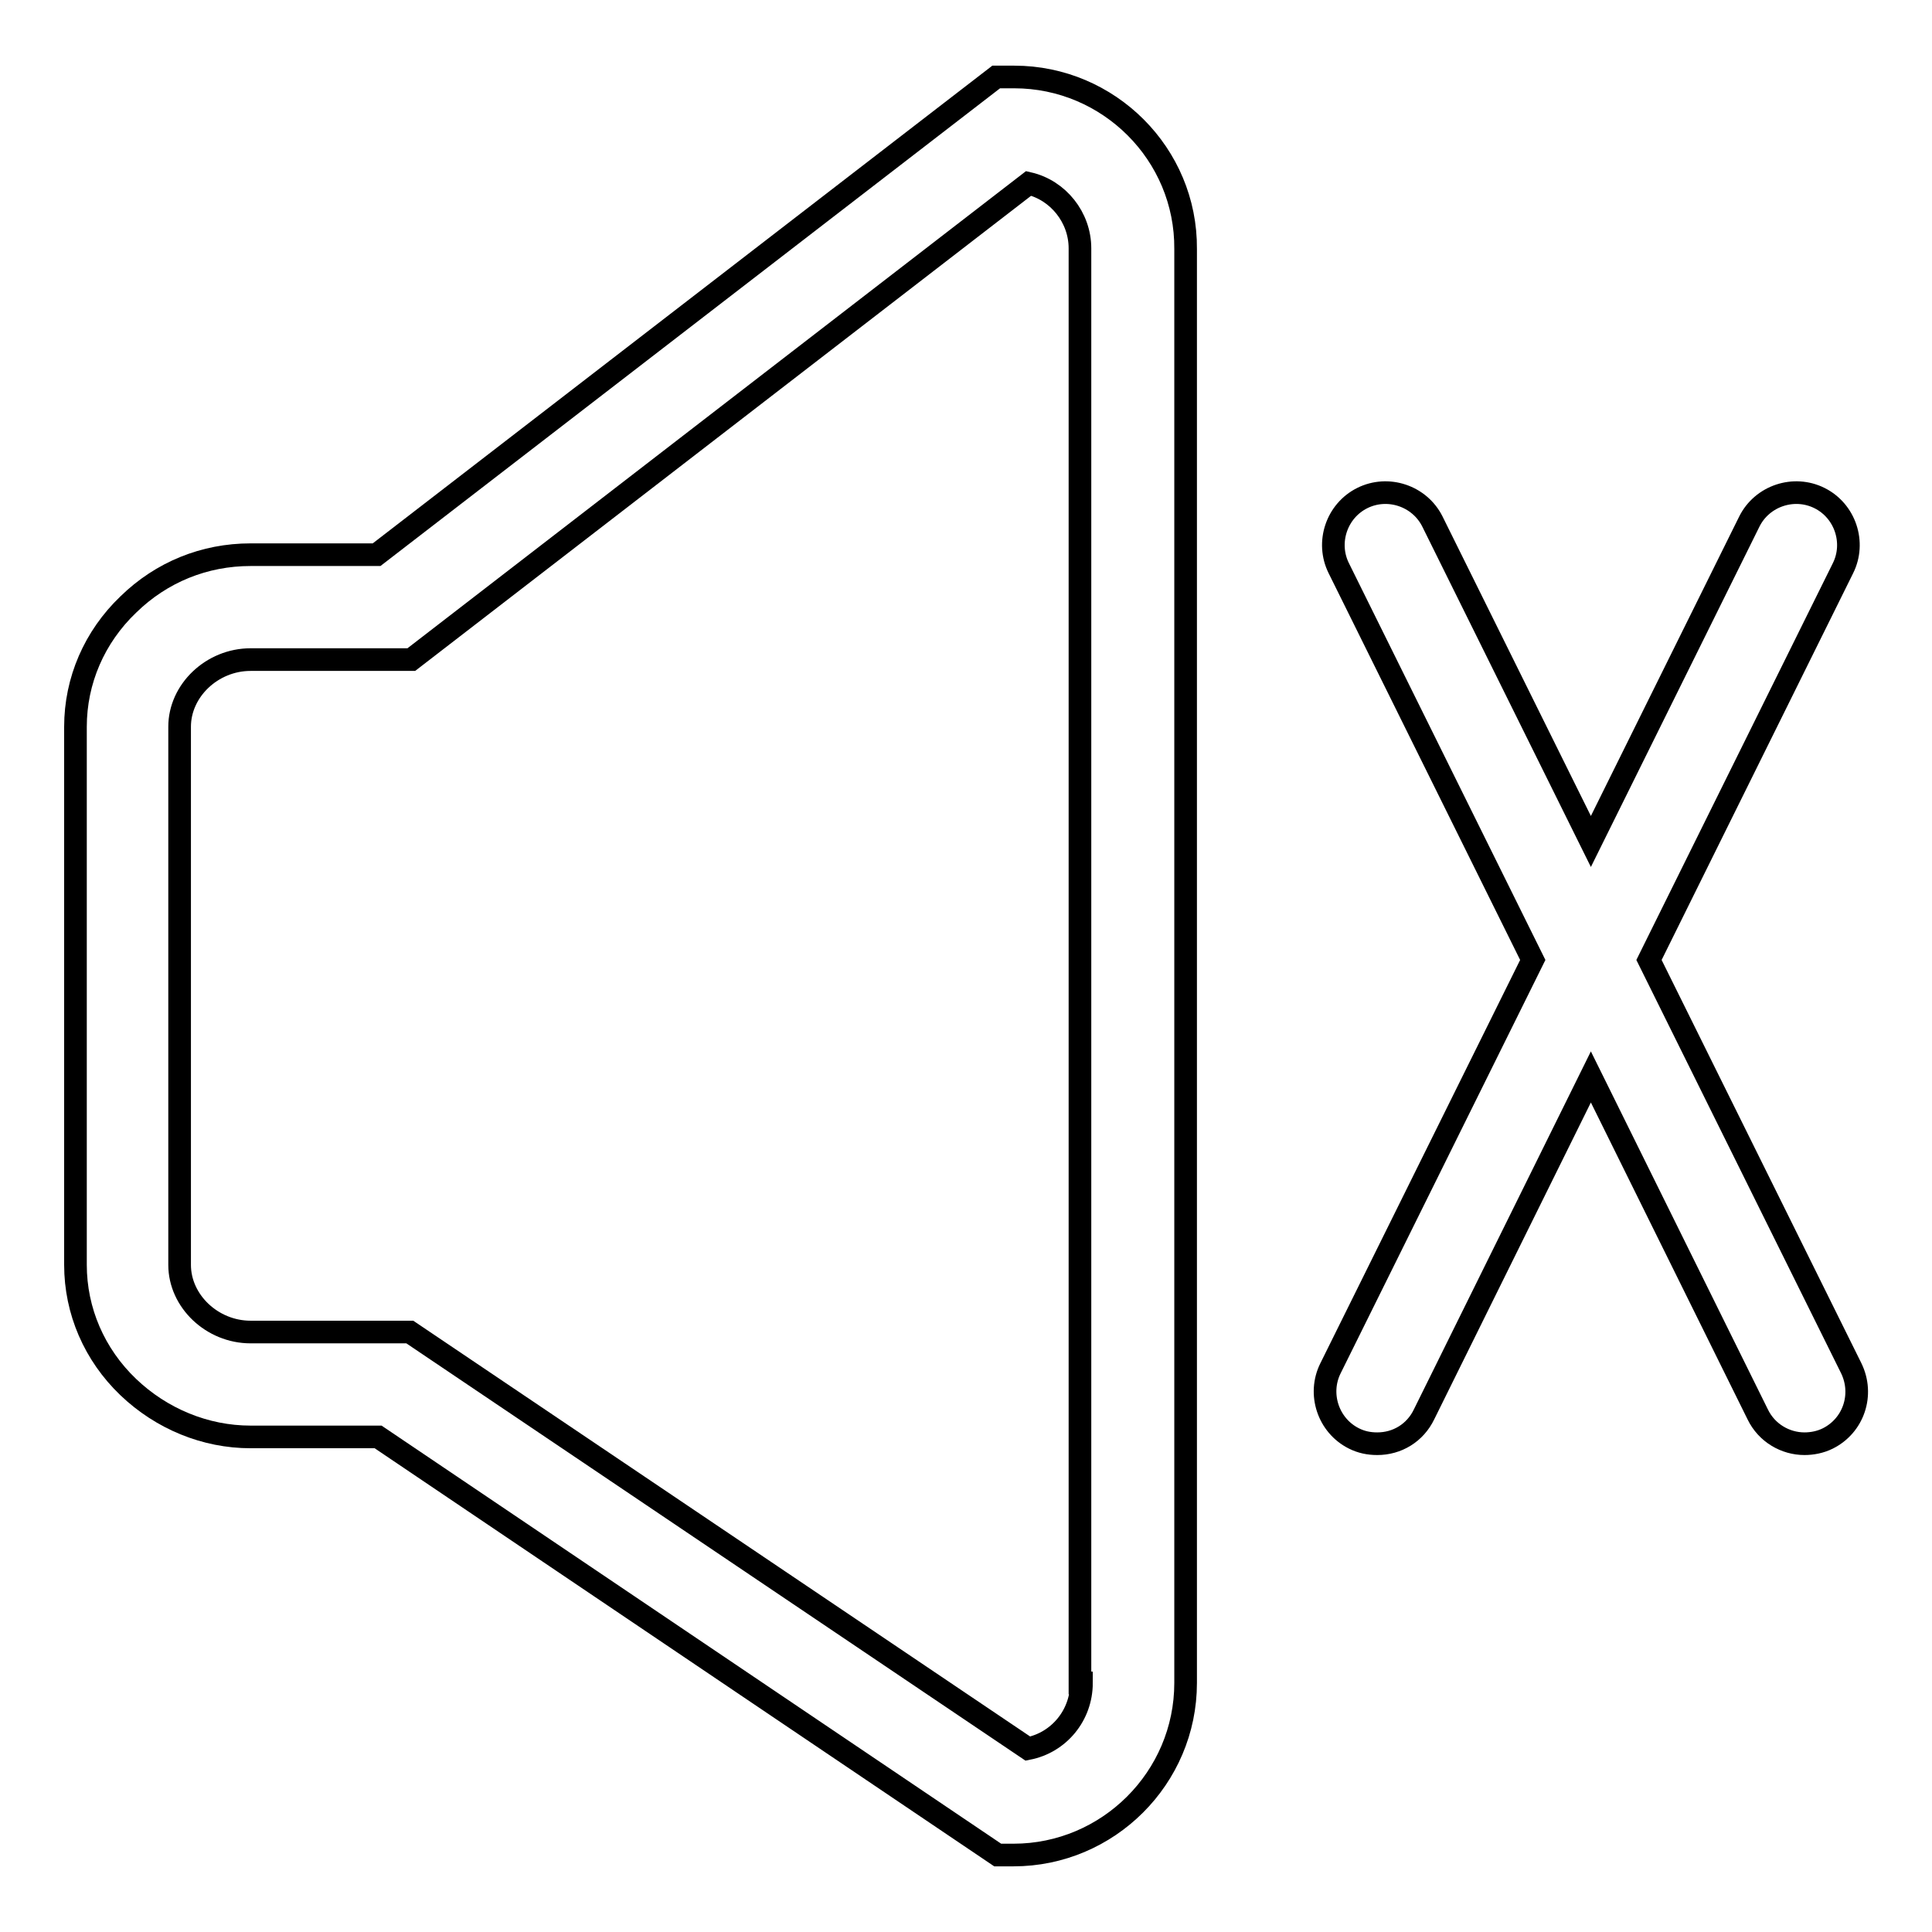
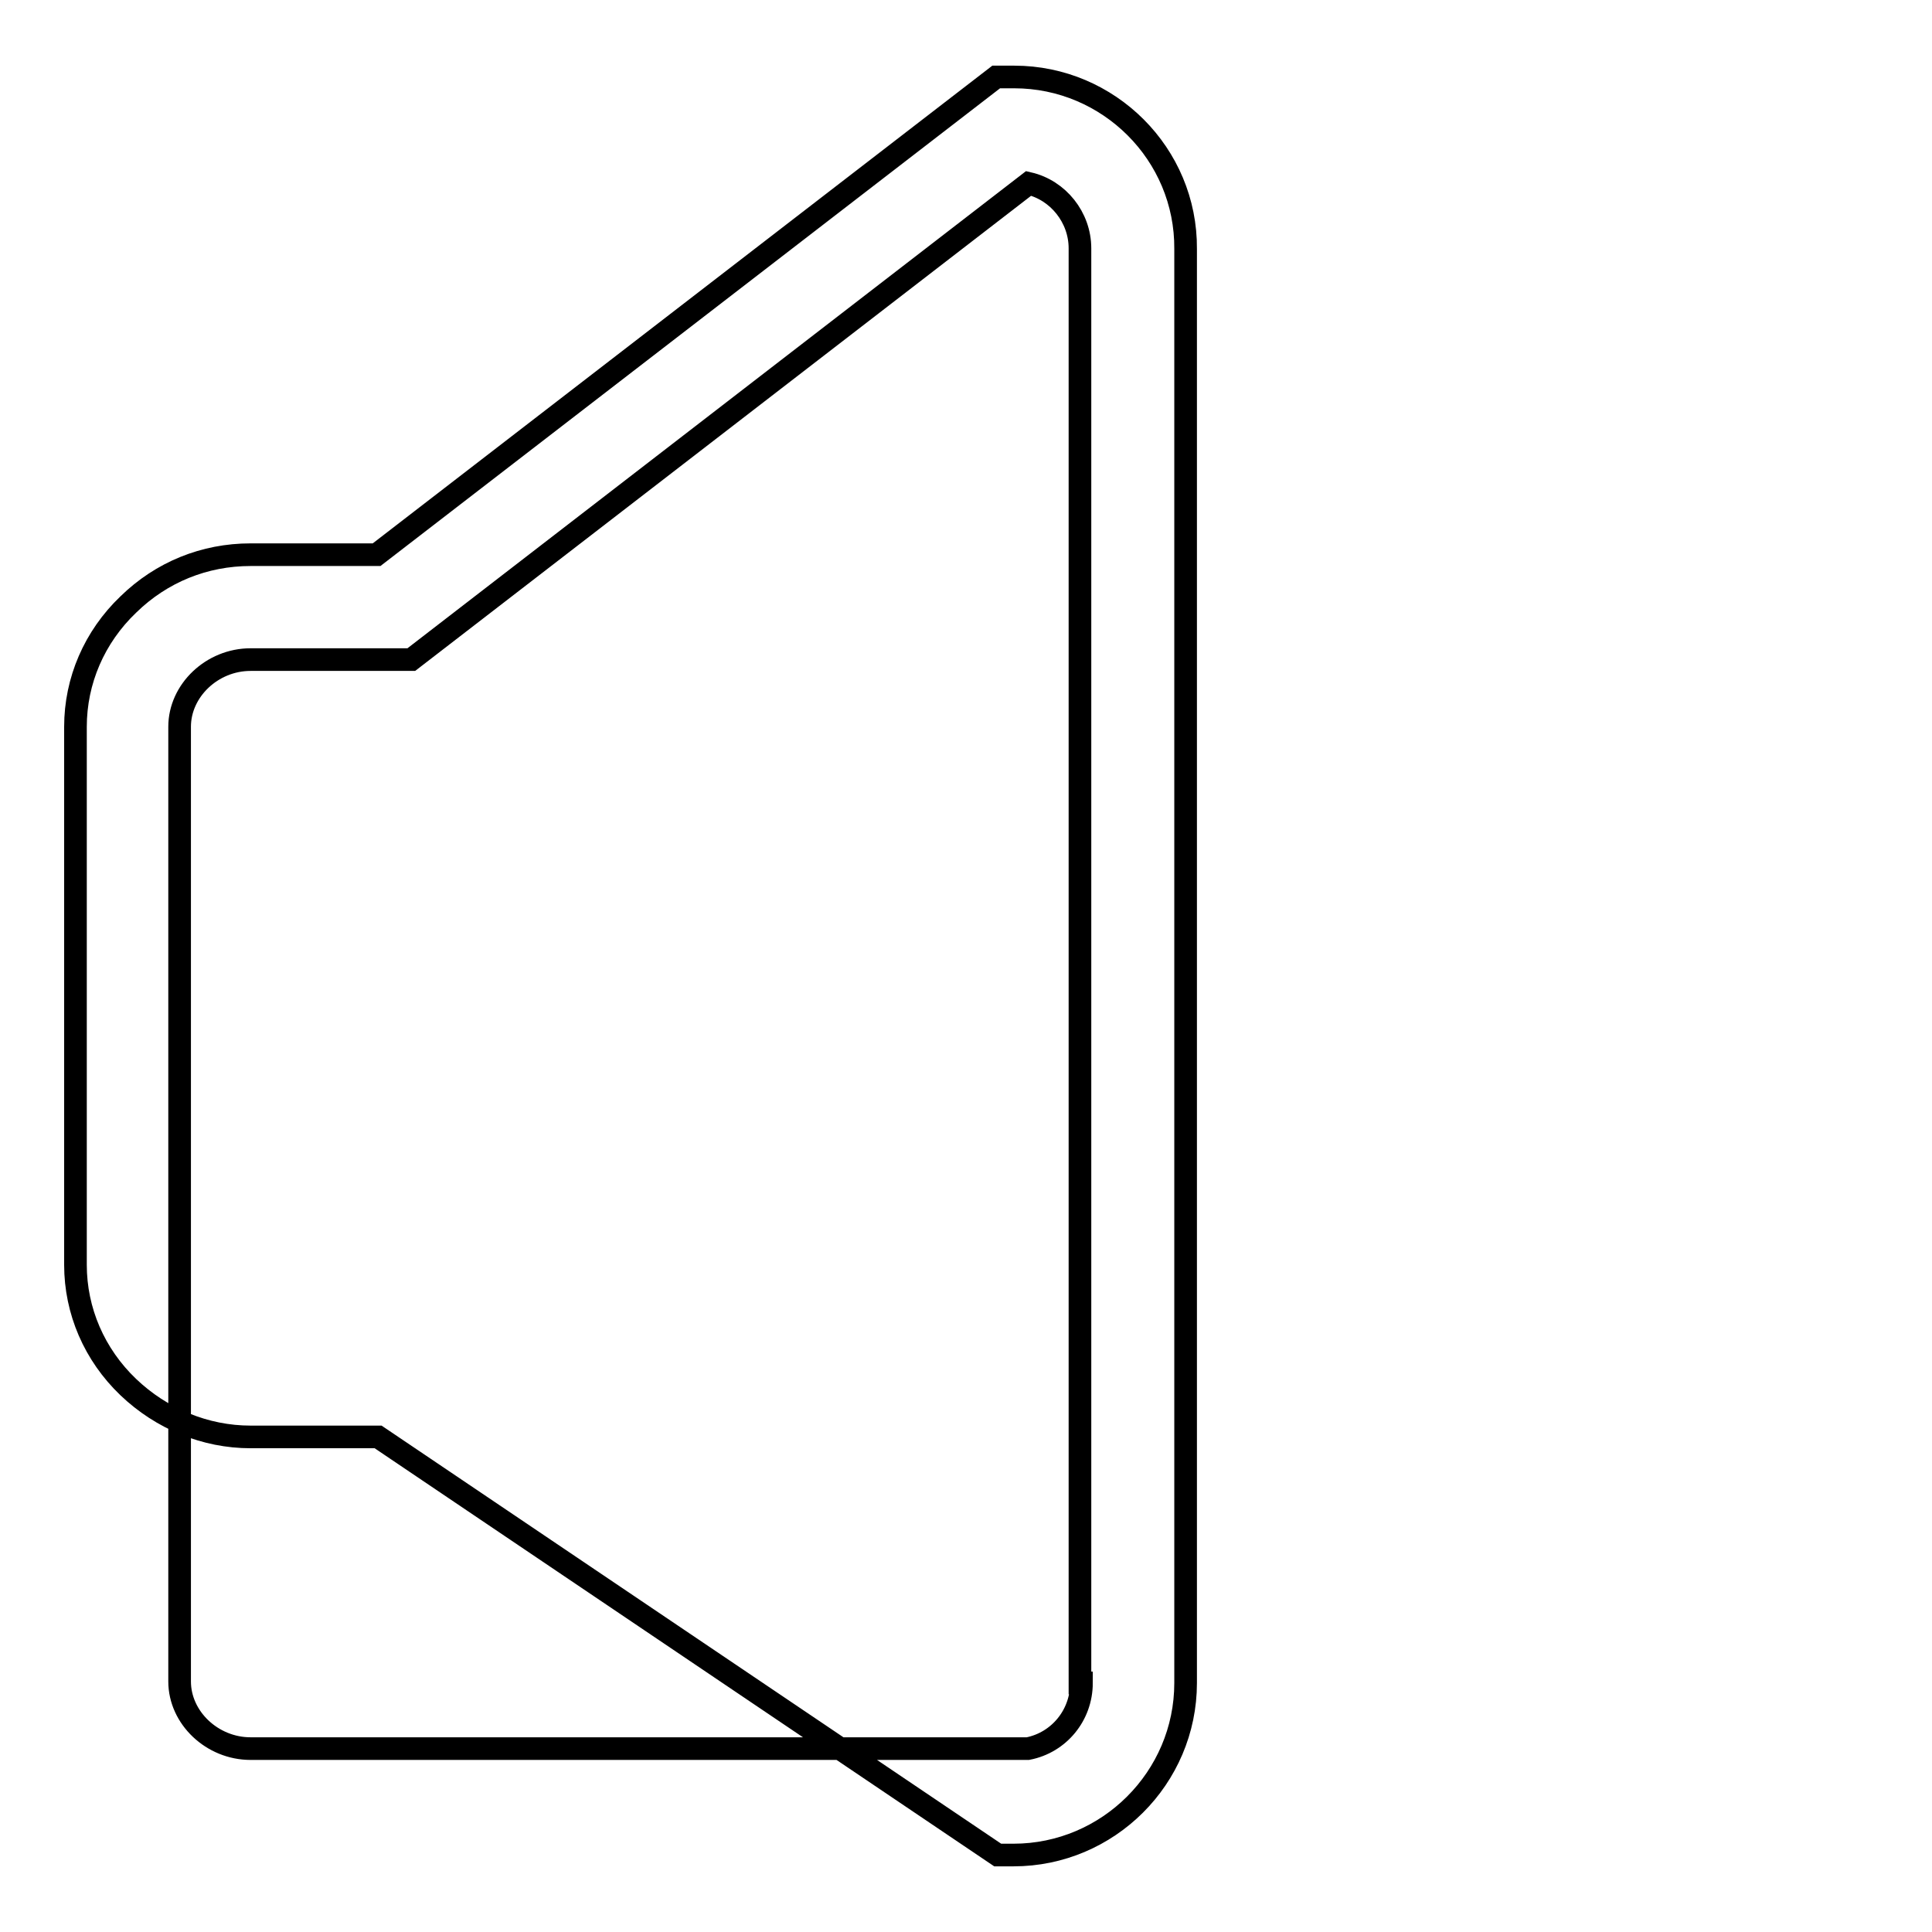
<svg xmlns="http://www.w3.org/2000/svg" version="1.1" x="0px" y="0px" viewBox="0 0 256 256" enable-background="new 0 0 256 256" xml:space="preserve">
  <g>
    <g>
-       <path stroke-width="3" fill-opacity="0" stroke="#000000" d="M134.4,10.2H132L49.9,73.5H33.2c-6.1,0-11.8,2.3-16.2,6.6c-4.5,4.3-7,10.1-7,16.2v71.3c0,6.1,2.5,11.9,7,16.2c4.4,4.2,10.2,6.6,16.2,6.6h16.9l82.1,55.4h2.1c12.5,0,22.8-10.2,22.8-22.8V33C157.2,20.4,146.9,10.2,134.4,10.2z M143.3,223c0,4.3-3,7.9-7.1,8.7l-81.9-55.2H33.2c-5.1,0-9.4-4.1-9.4-8.9V96.3c0-4.8,4.3-8.9,9.4-8.9h21.3l81.8-63.1c3.9,0.9,6.8,4.5,6.8,8.6V223L143.3,223z" />
-       <path stroke-width="3" fill-opacity="0" stroke="#000000" d="M245.3,181.3l-26.8-54.1l25.7-51.9c1.7-3.4,0.3-7.6-3.1-9.3c-3.4-1.7-7.6-0.3-9.3,3.1l-21,42.4l-21-42.4c-1.7-3.4-5.9-4.8-9.3-3.1c-3.4,1.7-4.8,5.9-3.1,9.3l25.7,51.9l-26.8,54.1c-1.7,3.4-0.3,7.6,3.1,9.3c1,0.5,2,0.7,3.1,0.7c2.6,0,5-1.4,6.2-3.9l22.1-44.7l22.1,44.7c1.2,2.5,3.7,3.9,6.2,3.9c1,0,2.1-0.2,3.1-0.7C245.6,188.9,247,184.8,245.3,181.3z" />
+       <path stroke-width="3" fill-opacity="0" stroke="#000000" d="M134.4,10.2H132L49.9,73.5H33.2c-6.1,0-11.8,2.3-16.2,6.6c-4.5,4.3-7,10.1-7,16.2v71.3c0,6.1,2.5,11.9,7,16.2c4.4,4.2,10.2,6.6,16.2,6.6h16.9l82.1,55.4h2.1c12.5,0,22.8-10.2,22.8-22.8V33C157.2,20.4,146.9,10.2,134.4,10.2z M143.3,223c0,4.3-3,7.9-7.1,8.7H33.2c-5.1,0-9.4-4.1-9.4-8.9V96.3c0-4.8,4.3-8.9,9.4-8.9h21.3l81.8-63.1c3.9,0.9,6.8,4.5,6.8,8.6V223L143.3,223z" />
    </g>
  </g>
</svg>